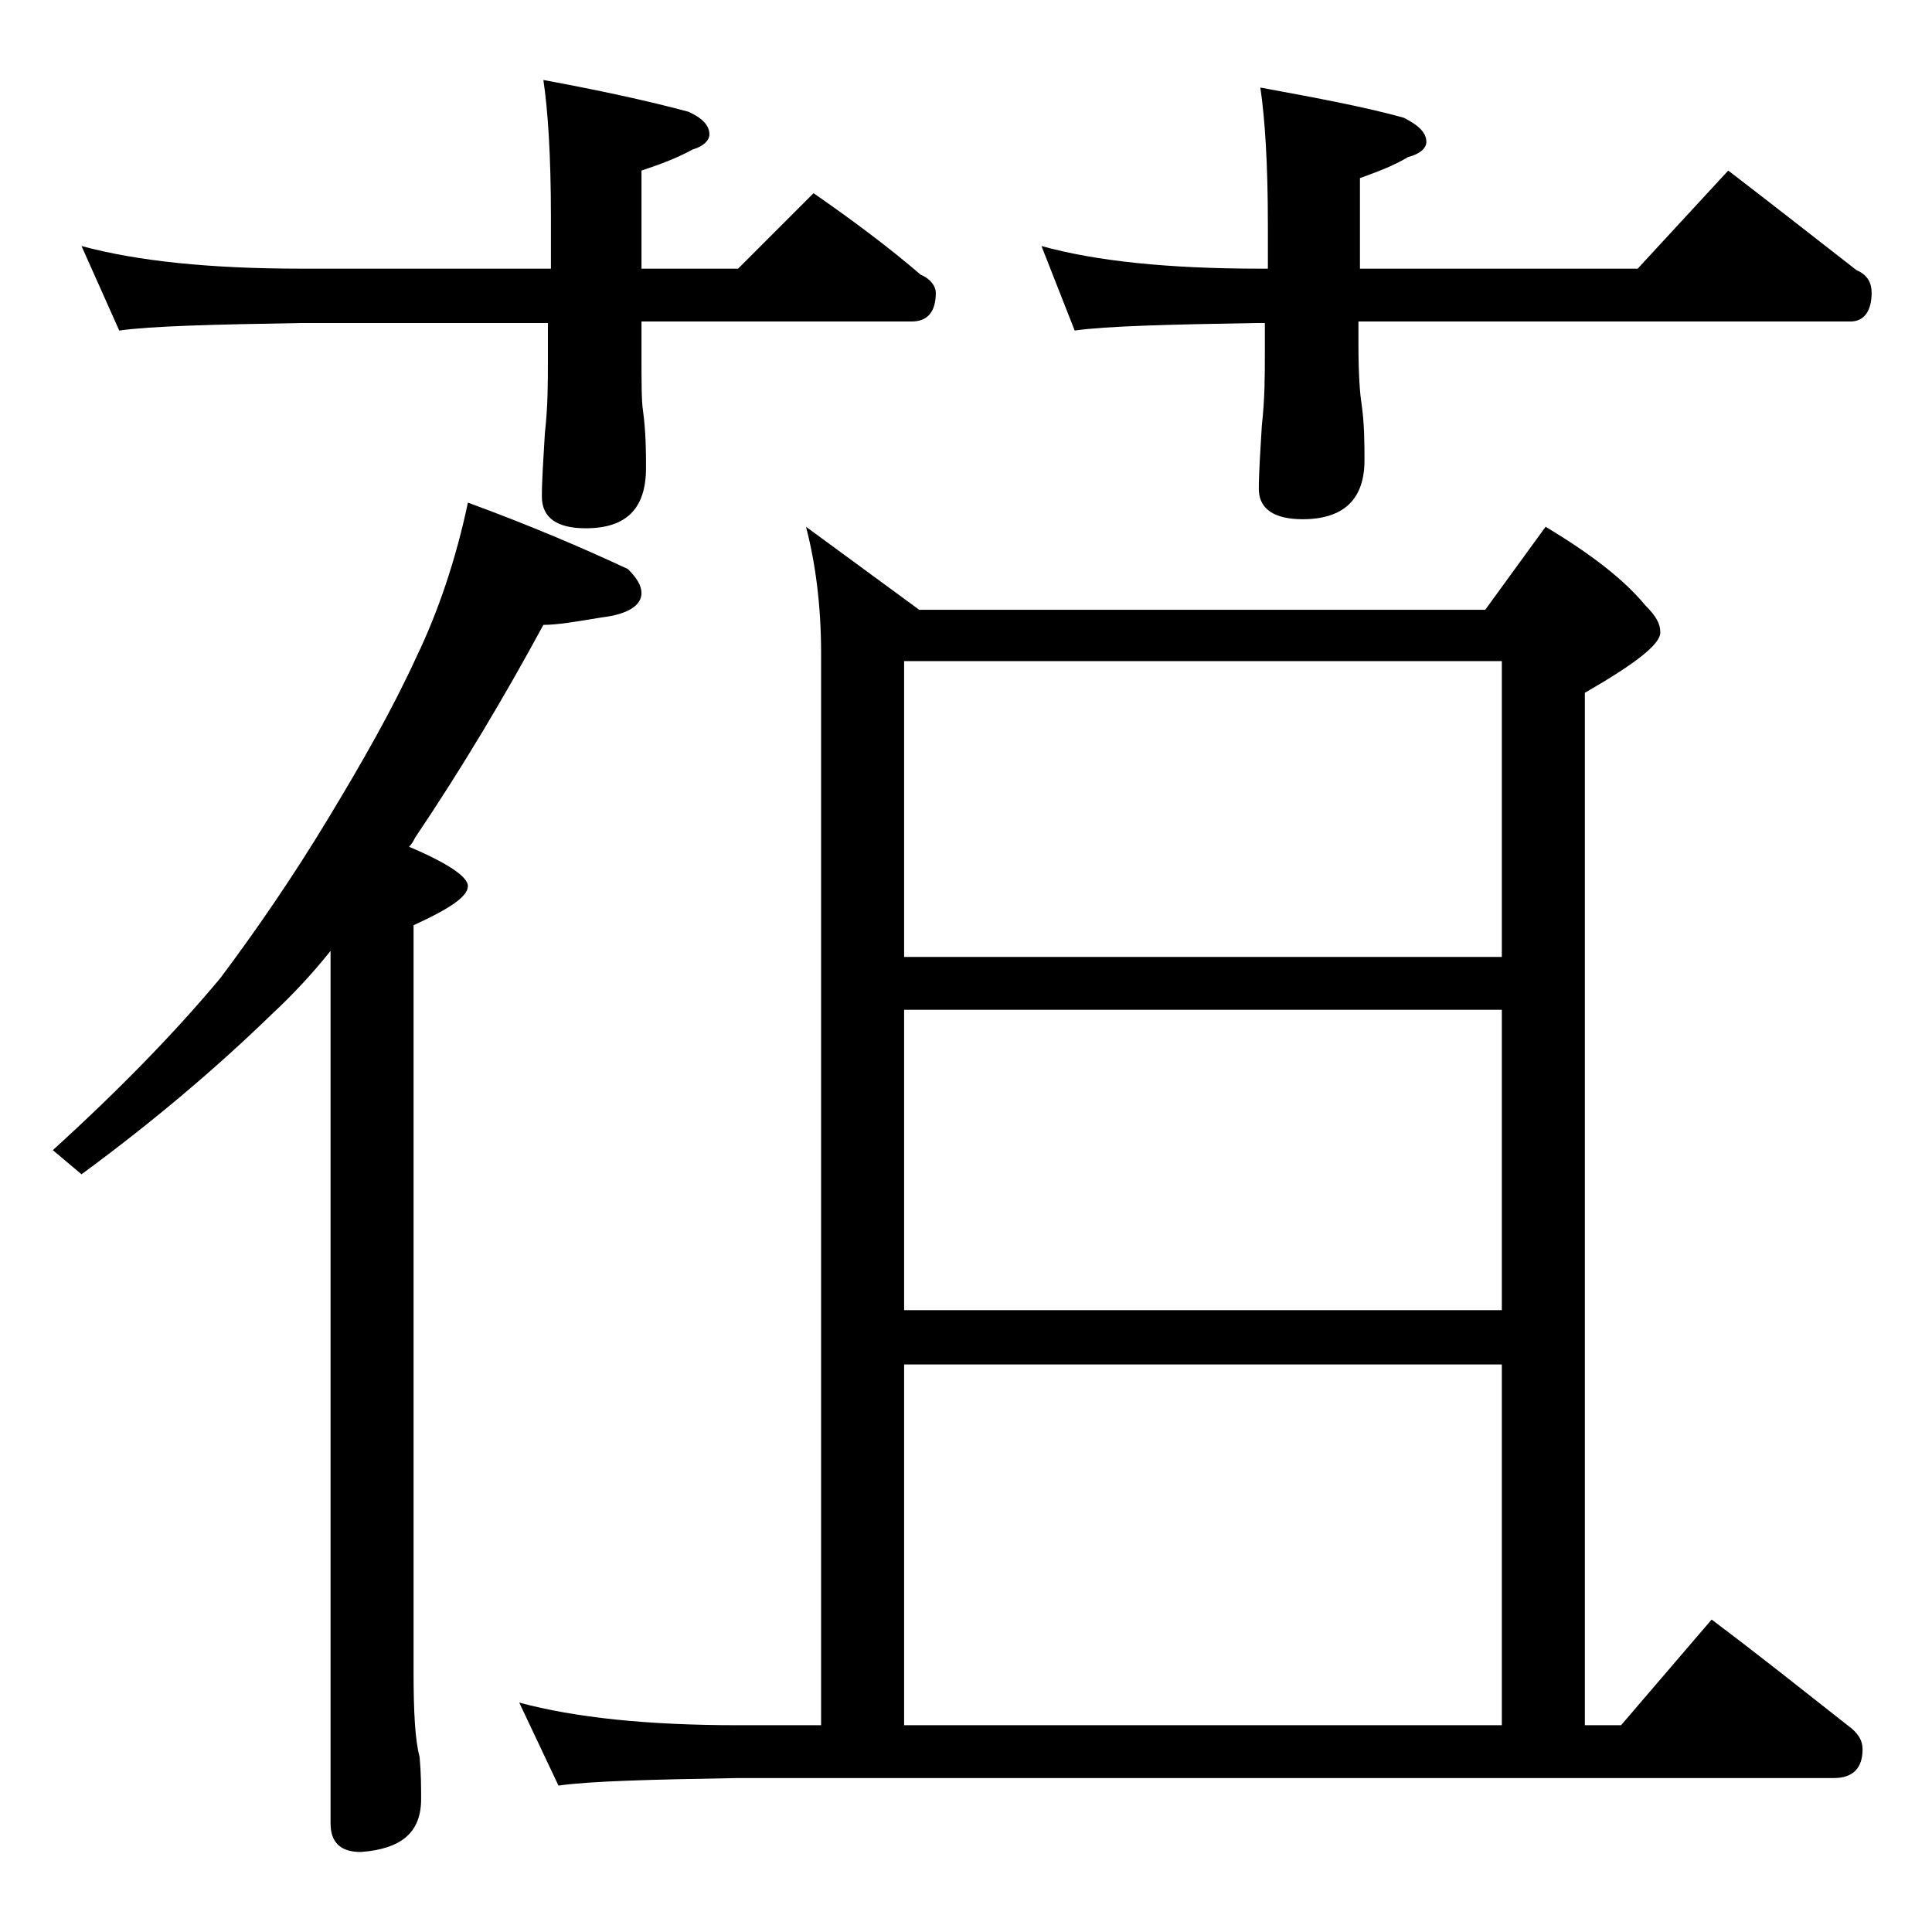
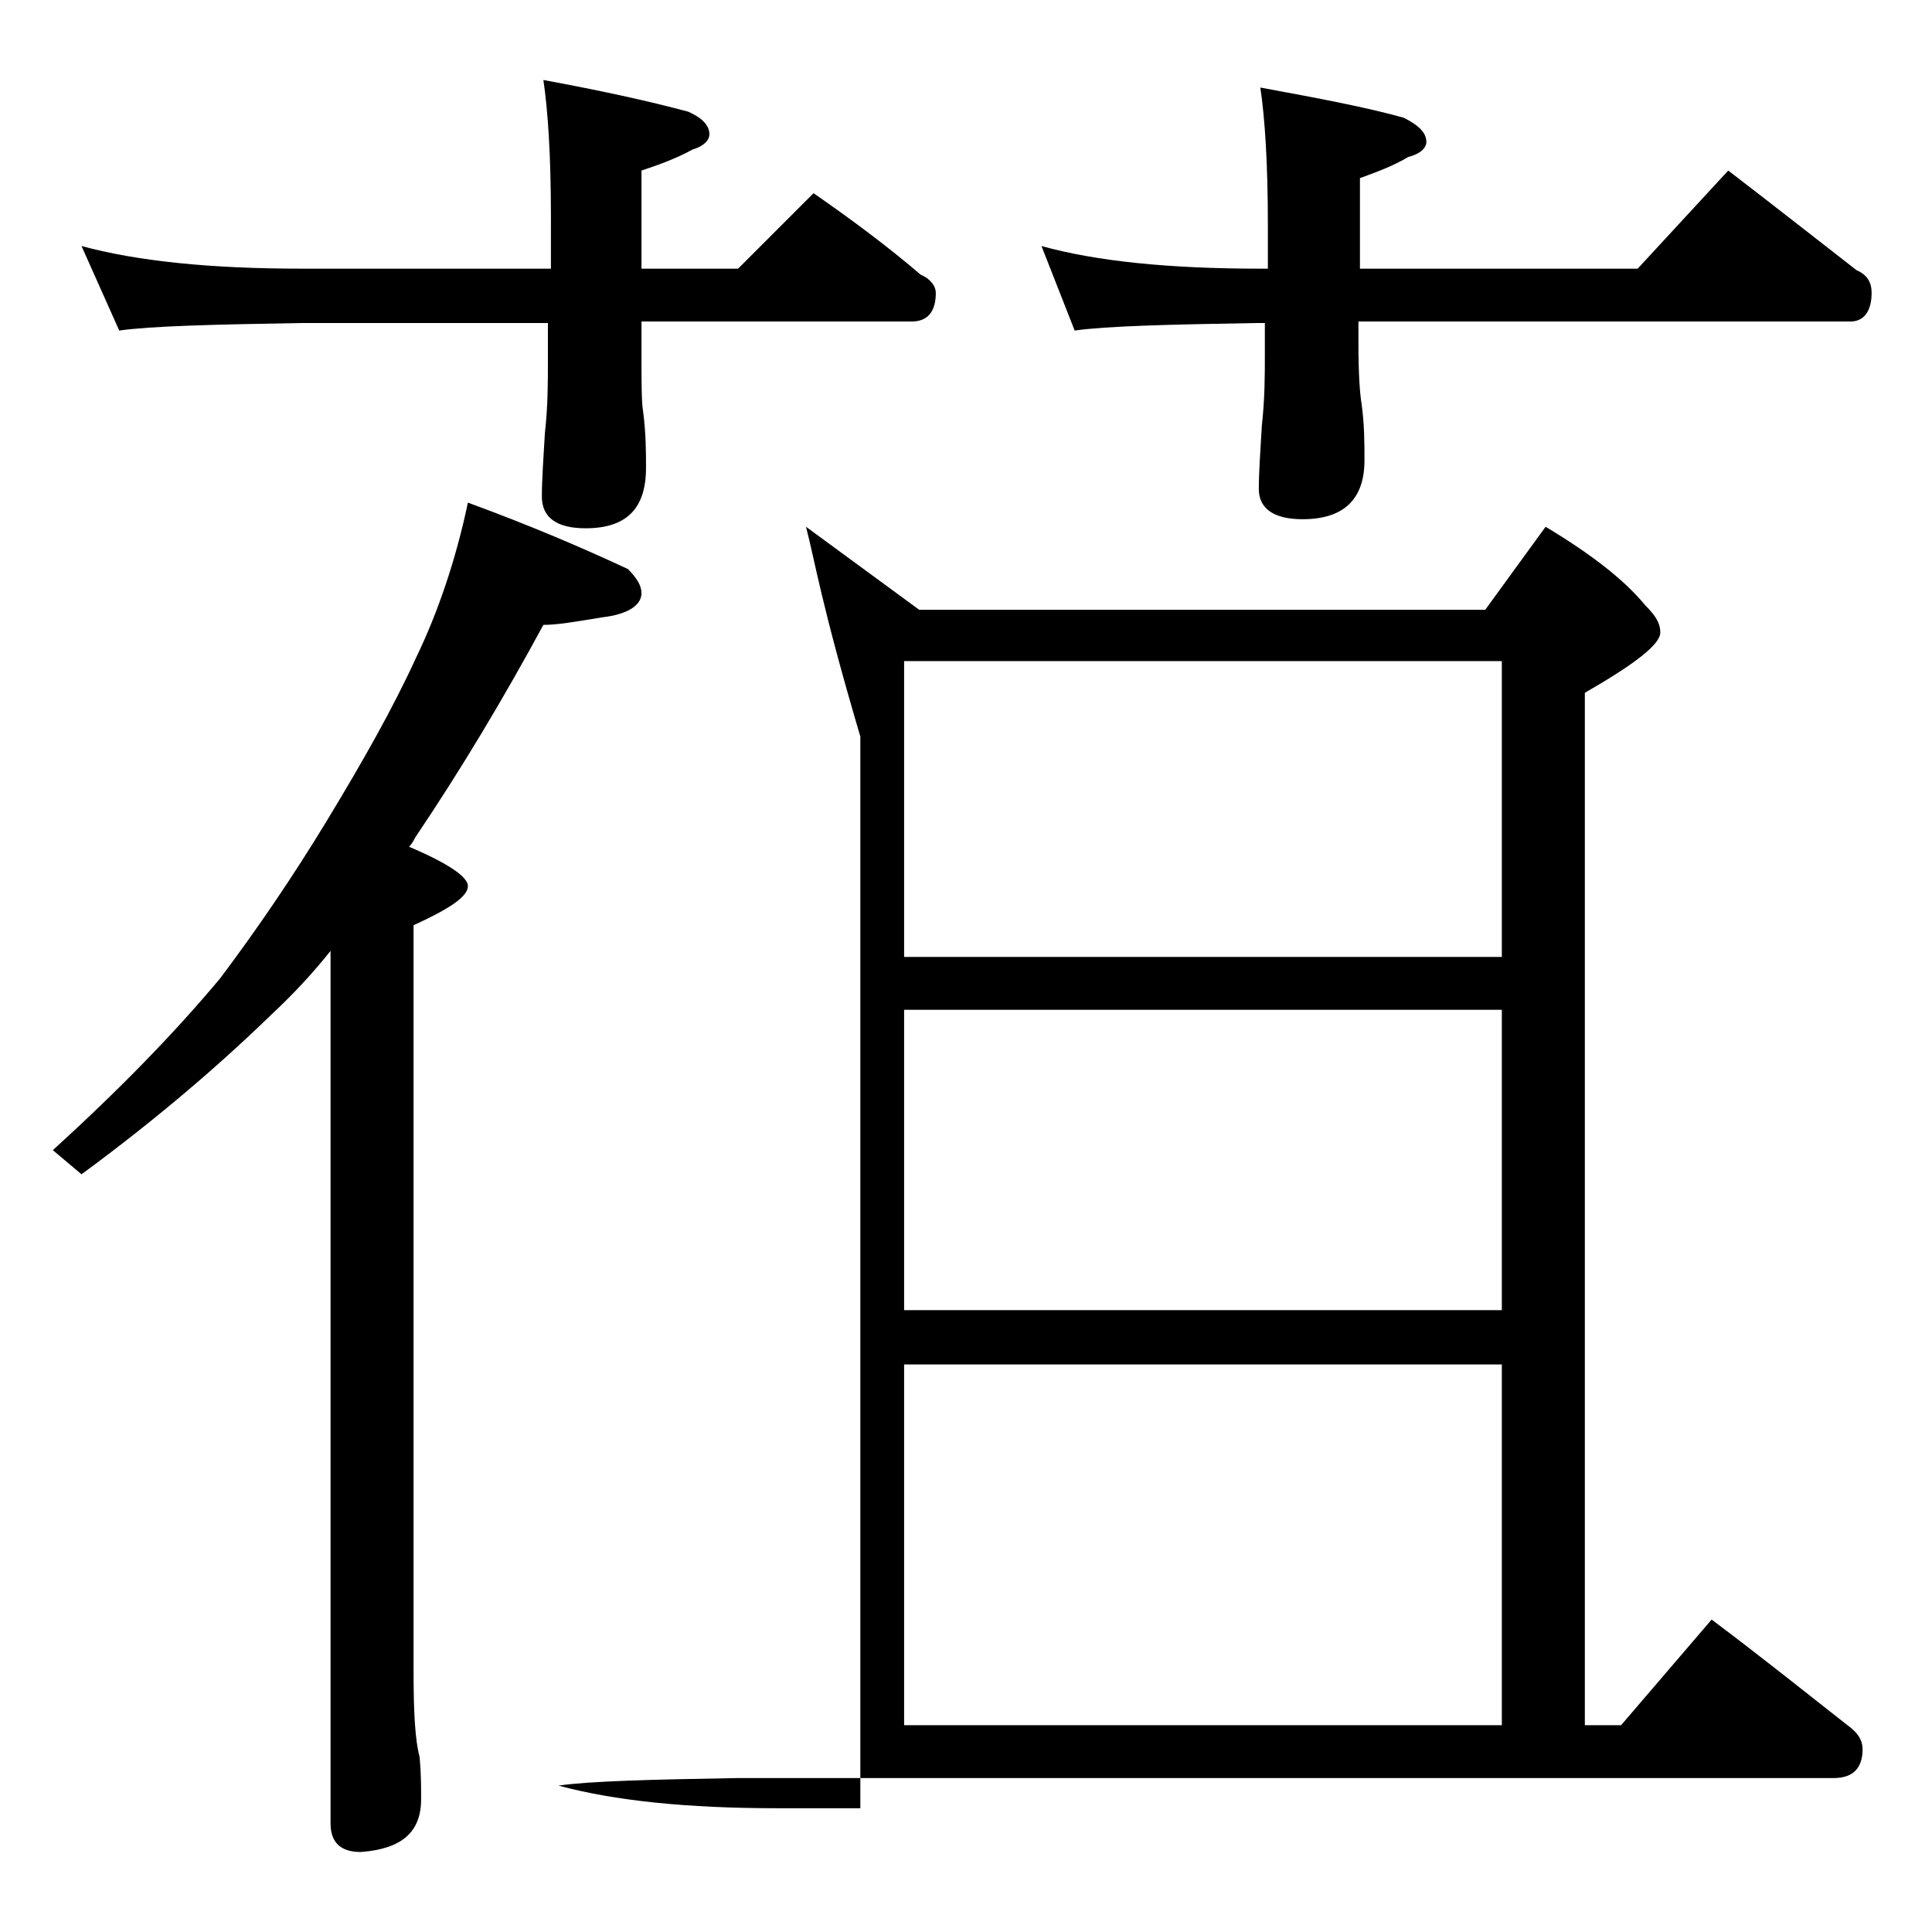
<svg xmlns="http://www.w3.org/2000/svg" version="1.1" id="Layer_1" x="0px" y="0px" viewBox="0 0 128 128" enable-background="new 0 0 128 128" xml:space="preserve">
-   <path d="M31,33.3c4.1,1.5,7.6,3,10.6,4.4c0.6,0.6,0.9,1.1,0.9,1.6c0,0.8-0.9,1.4-2.6,1.6c-1.8,0.3-3,0.5-3.9,0.5  c-2.6,4.8-5.4,9.5-8.5,14.1c-0.1,0.2-0.2,0.4-0.4,0.6c2.6,1.1,3.9,2,3.9,2.6c0,0.7-1.2,1.5-3.6,2.6v49.5c0,2.6,0.1,4.5,0.4,5.6  c0.1,1.1,0.1,2,0.1,2.8c0,2.2-1.3,3.3-4,3.5c-1.3,0-2-0.6-2-1.9V63c-1.2,1.5-2.5,2.9-3.9,4.2c-3.5,3.4-7.7,7-12.6,10.6l-1.9-1.6  c4.4-4,8.1-7.8,11.1-11.4c2.4-3.2,4.8-6.7,7.1-10.5c2.3-3.8,4.3-7.3,5.9-10.8C29,40.6,30.2,37.1,31,33.3z M5.4,16.3  c3.7,1,8.5,1.5,14.6,1.5h16.5v-3.4c0-4.1-0.2-7.1-0.5-9.1c3.8,0.7,7,1.4,9.6,2.1C46.5,7.8,47,8.3,47,8.9c0,0.4-0.4,0.8-1.1,1  c-1.1,0.6-2.2,1-3.4,1.4v6.5h6.4l5-5c2.6,1.8,5,3.6,7.1,5.4c0.7,0.3,1,0.8,1,1.2c0,1.2-0.5,1.9-1.6,1.9H42.5v2c0,2,0,3.3,0.1,3.9  c0.2,1.5,0.2,2.8,0.2,3.8c0,2.7-1.3,4-4,4c-1.9,0-2.9-0.7-2.9-2.1c0-1.1,0.1-2.5,0.2-4.2c0.2-1.8,0.2-3.3,0.2-4.8v-2.5H20  c-5.9,0.1-10,0.2-12.1,0.5L5.4,16.3z M53.4,34.9l7.5,5.5h37.5l4-5.5c3,1.8,5.2,3.5,6.6,5.2c0.7,0.7,1,1.2,1,1.8c0,0.8-1.7,2.1-5,4  v68.4h2.4l6-7c3.2,2.4,6.2,4.8,9,7c0.7,0.5,1,1,1,1.6c0,1.2-0.6,1.9-1.9,1.9H48.9c-5.8,0.1-9.8,0.2-11.9,0.5l-2.6-5.5  c3.7,1,8.5,1.5,14.5,1.5h5.5v-71C54.4,40,54,37.2,53.4,34.9z M59.9,63.4h39.6V43.8H59.9V63.4z M59.9,86.8h39.6V66.9H59.9V86.8z   M59.9,114.3h39.6V90.4H59.9V114.3z M69,16.3c3.6,1,8.4,1.5,14.5,1.5H84v-2.9c0-4.1-0.2-7.1-0.5-9.1c3.8,0.7,7,1.3,9.5,2  c1,0.5,1.5,1,1.5,1.6c0,0.4-0.4,0.8-1.2,1c-1,0.6-2.1,1-3.2,1.4v6h18.4l6-6.5c3,2.3,5.8,4.5,8.5,6.6c0.7,0.3,1,0.8,1,1.5  c0,1.2-0.5,1.9-1.4,1.9H90v1.5c0,2,0.1,3.3,0.2,3.9c0.2,1.4,0.2,2.7,0.2,3.8c0,2.6-1.4,3.9-4.1,3.9c-1.9,0-2.9-0.7-2.9-2  c0-1.1,0.1-2.5,0.2-4.2c0.2-1.8,0.2-3.3,0.2-4.8v-2h-0.5c-5.9,0.1-10,0.2-12.1,0.5L69,16.3z" />
+   <path d="M31,33.3c4.1,1.5,7.6,3,10.6,4.4c0.6,0.6,0.9,1.1,0.9,1.6c0,0.8-0.9,1.4-2.6,1.6c-1.8,0.3-3,0.5-3.9,0.5  c-2.6,4.8-5.4,9.5-8.5,14.1c-0.1,0.2-0.2,0.4-0.4,0.6c2.6,1.1,3.9,2,3.9,2.6c0,0.7-1.2,1.5-3.6,2.6v49.5c0,2.6,0.1,4.5,0.4,5.6  c0.1,1.1,0.1,2,0.1,2.8c0,2.2-1.3,3.3-4,3.5c-1.3,0-2-0.6-2-1.9V63c-1.2,1.5-2.5,2.9-3.9,4.2c-3.5,3.4-7.7,7-12.6,10.6l-1.9-1.6  c4.4-4,8.1-7.8,11.1-11.4c2.4-3.2,4.8-6.7,7.1-10.5c2.3-3.8,4.3-7.3,5.9-10.8C29,40.6,30.2,37.1,31,33.3z M5.4,16.3  c3.7,1,8.5,1.5,14.6,1.5h16.5v-3.4c0-4.1-0.2-7.1-0.5-9.1c3.8,0.7,7,1.4,9.6,2.1C46.5,7.8,47,8.3,47,8.9c0,0.4-0.4,0.8-1.1,1  c-1.1,0.6-2.2,1-3.4,1.4v6.5h6.4l5-5c2.6,1.8,5,3.6,7.1,5.4c0.7,0.3,1,0.8,1,1.2c0,1.2-0.5,1.9-1.6,1.9H42.5v2c0,2,0,3.3,0.1,3.9  c0.2,1.5,0.2,2.8,0.2,3.8c0,2.7-1.3,4-4,4c-1.9,0-2.9-0.7-2.9-2.1c0-1.1,0.1-2.5,0.2-4.2c0.2-1.8,0.2-3.3,0.2-4.8v-2.5H20  c-5.9,0.1-10,0.2-12.1,0.5L5.4,16.3z M53.4,34.9l7.5,5.5h37.5l4-5.5c3,1.8,5.2,3.5,6.6,5.2c0.7,0.7,1,1.2,1,1.8c0,0.8-1.7,2.1-5,4  v68.4h2.4l6-7c3.2,2.4,6.2,4.8,9,7c0.7,0.5,1,1,1,1.6c0,1.2-0.6,1.9-1.9,1.9H48.9c-5.8,0.1-9.8,0.2-11.9,0.5c3.7,1,8.5,1.5,14.5,1.5h5.5v-71C54.4,40,54,37.2,53.4,34.9z M59.9,63.4h39.6V43.8H59.9V63.4z M59.9,86.8h39.6V66.9H59.9V86.8z   M59.9,114.3h39.6V90.4H59.9V114.3z M69,16.3c3.6,1,8.4,1.5,14.5,1.5H84v-2.9c0-4.1-0.2-7.1-0.5-9.1c3.8,0.7,7,1.3,9.5,2  c1,0.5,1.5,1,1.5,1.6c0,0.4-0.4,0.8-1.2,1c-1,0.6-2.1,1-3.2,1.4v6h18.4l6-6.5c3,2.3,5.8,4.5,8.5,6.6c0.7,0.3,1,0.8,1,1.5  c0,1.2-0.5,1.9-1.4,1.9H90v1.5c0,2,0.1,3.3,0.2,3.9c0.2,1.4,0.2,2.7,0.2,3.8c0,2.6-1.4,3.9-4.1,3.9c-1.9,0-2.9-0.7-2.9-2  c0-1.1,0.1-2.5,0.2-4.2c0.2-1.8,0.2-3.3,0.2-4.8v-2h-0.5c-5.9,0.1-10,0.2-12.1,0.5L69,16.3z" />
</svg>